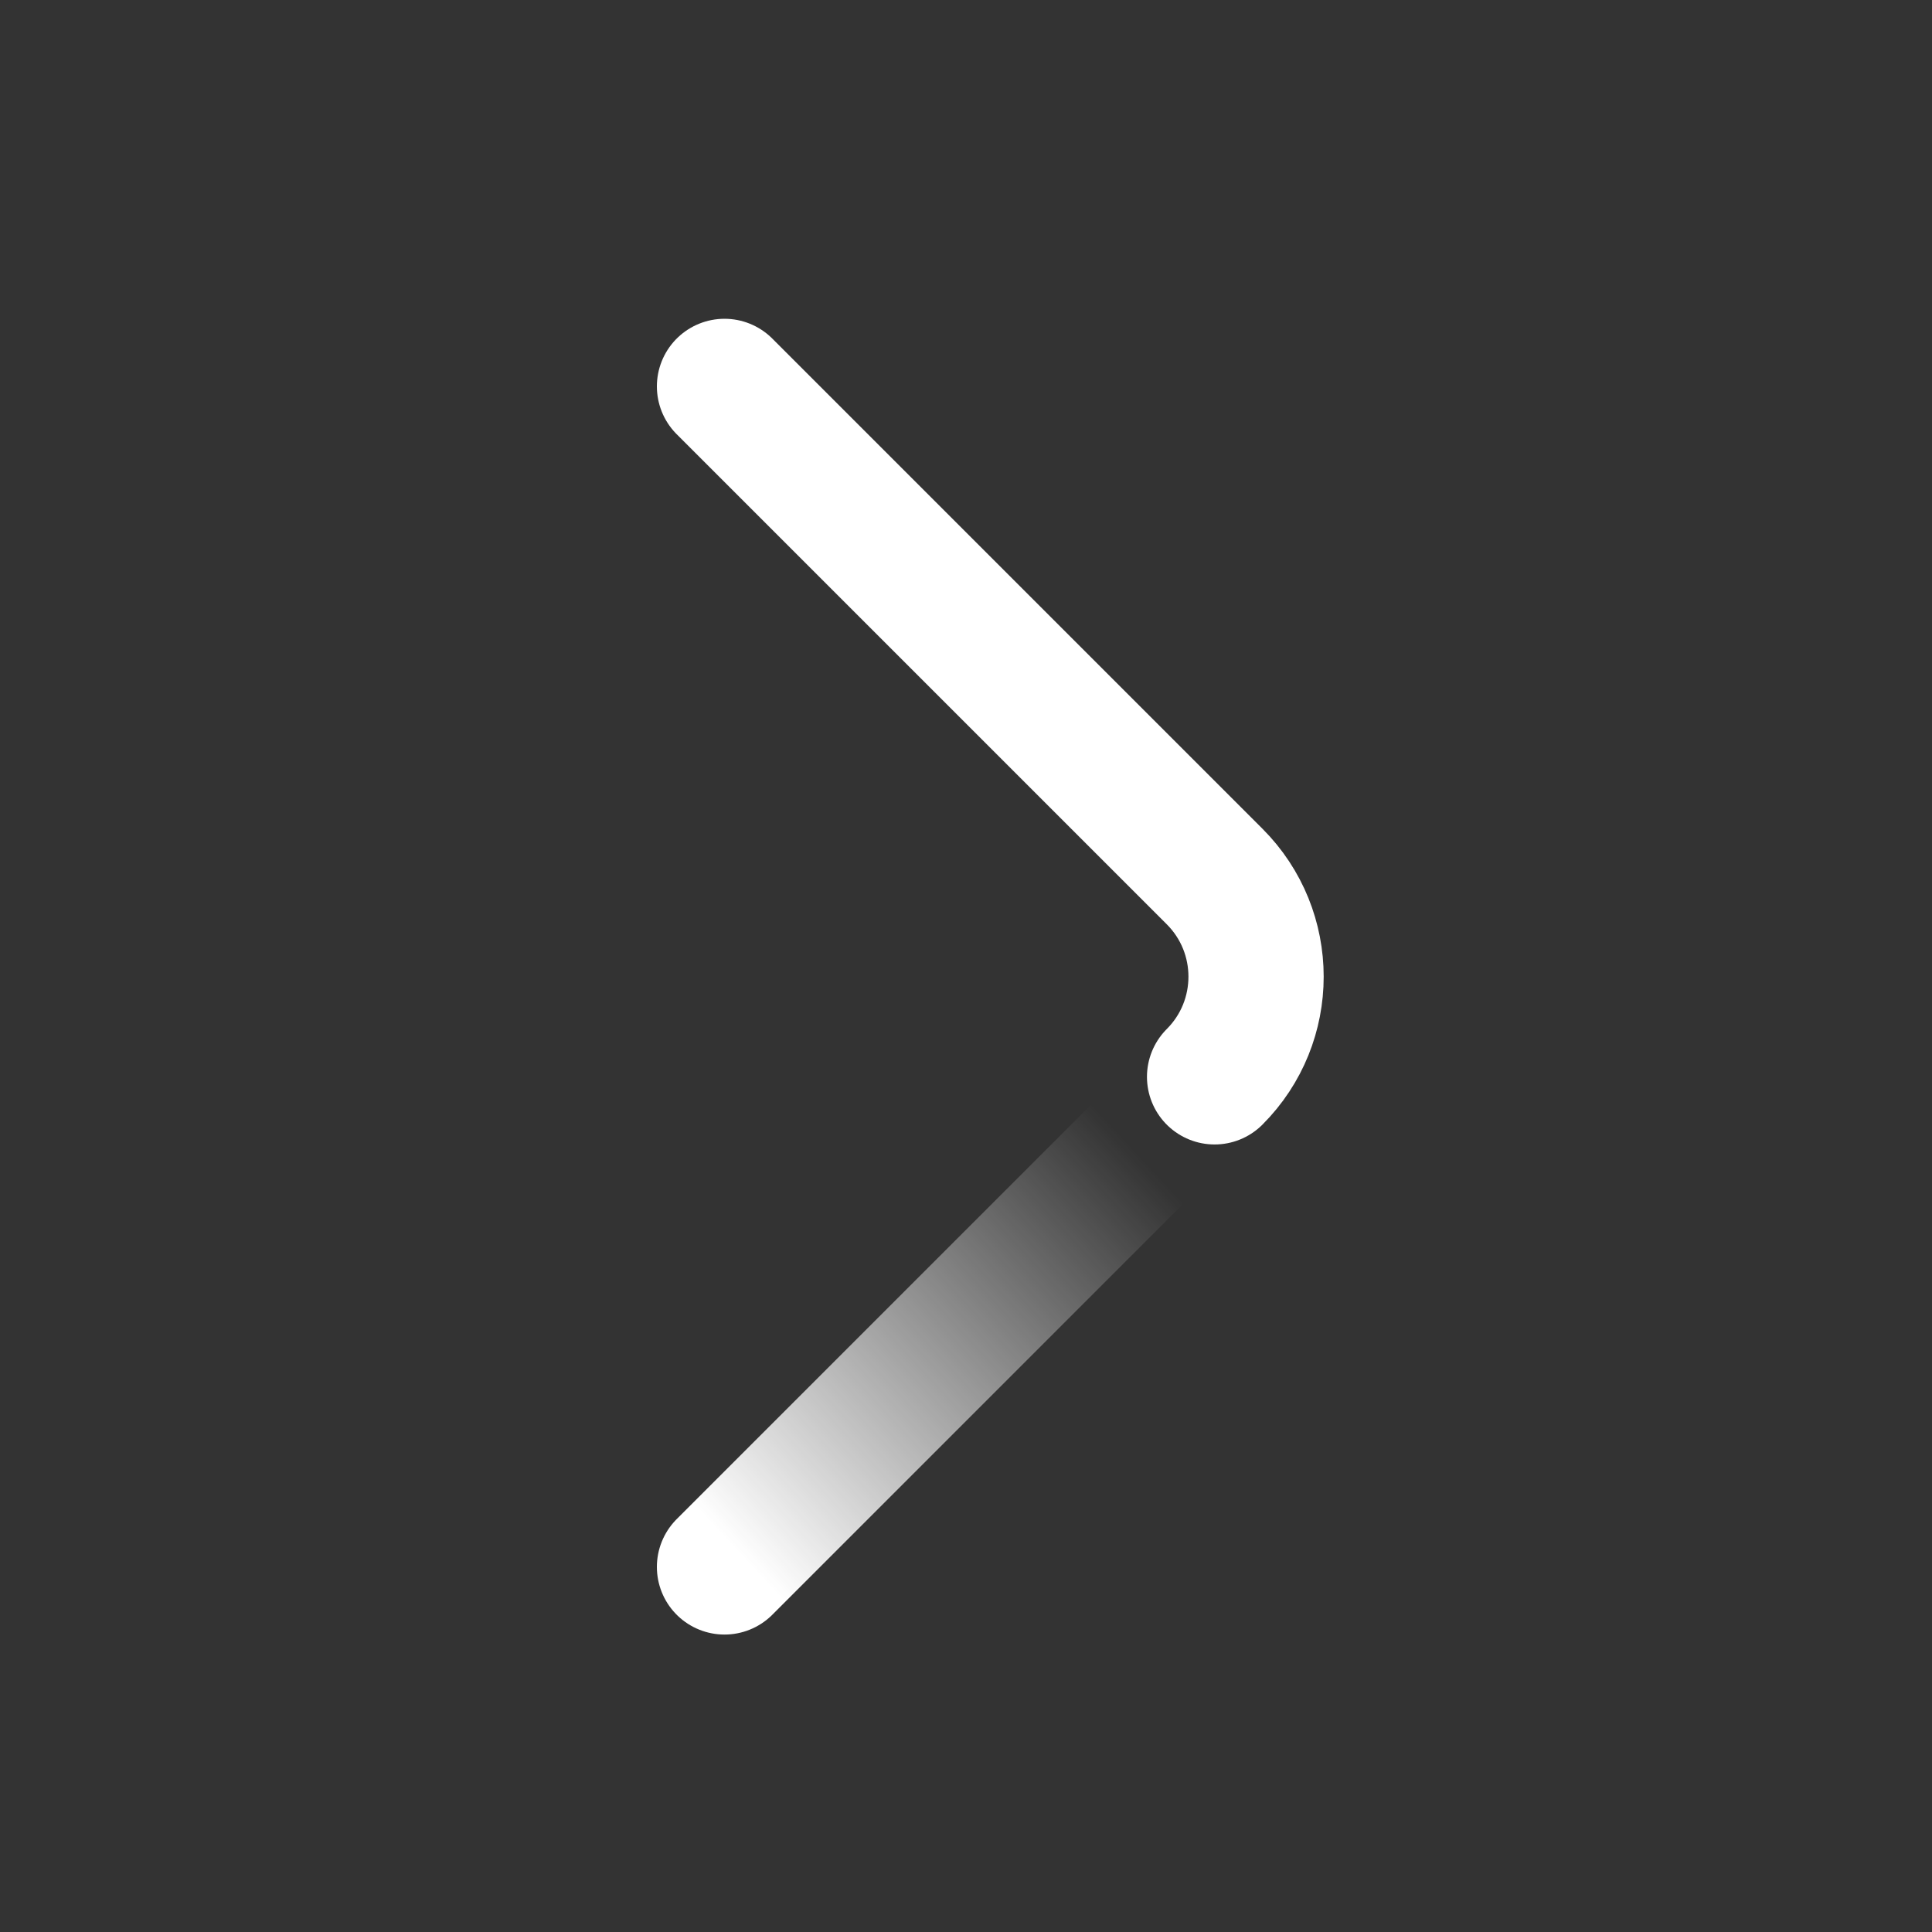
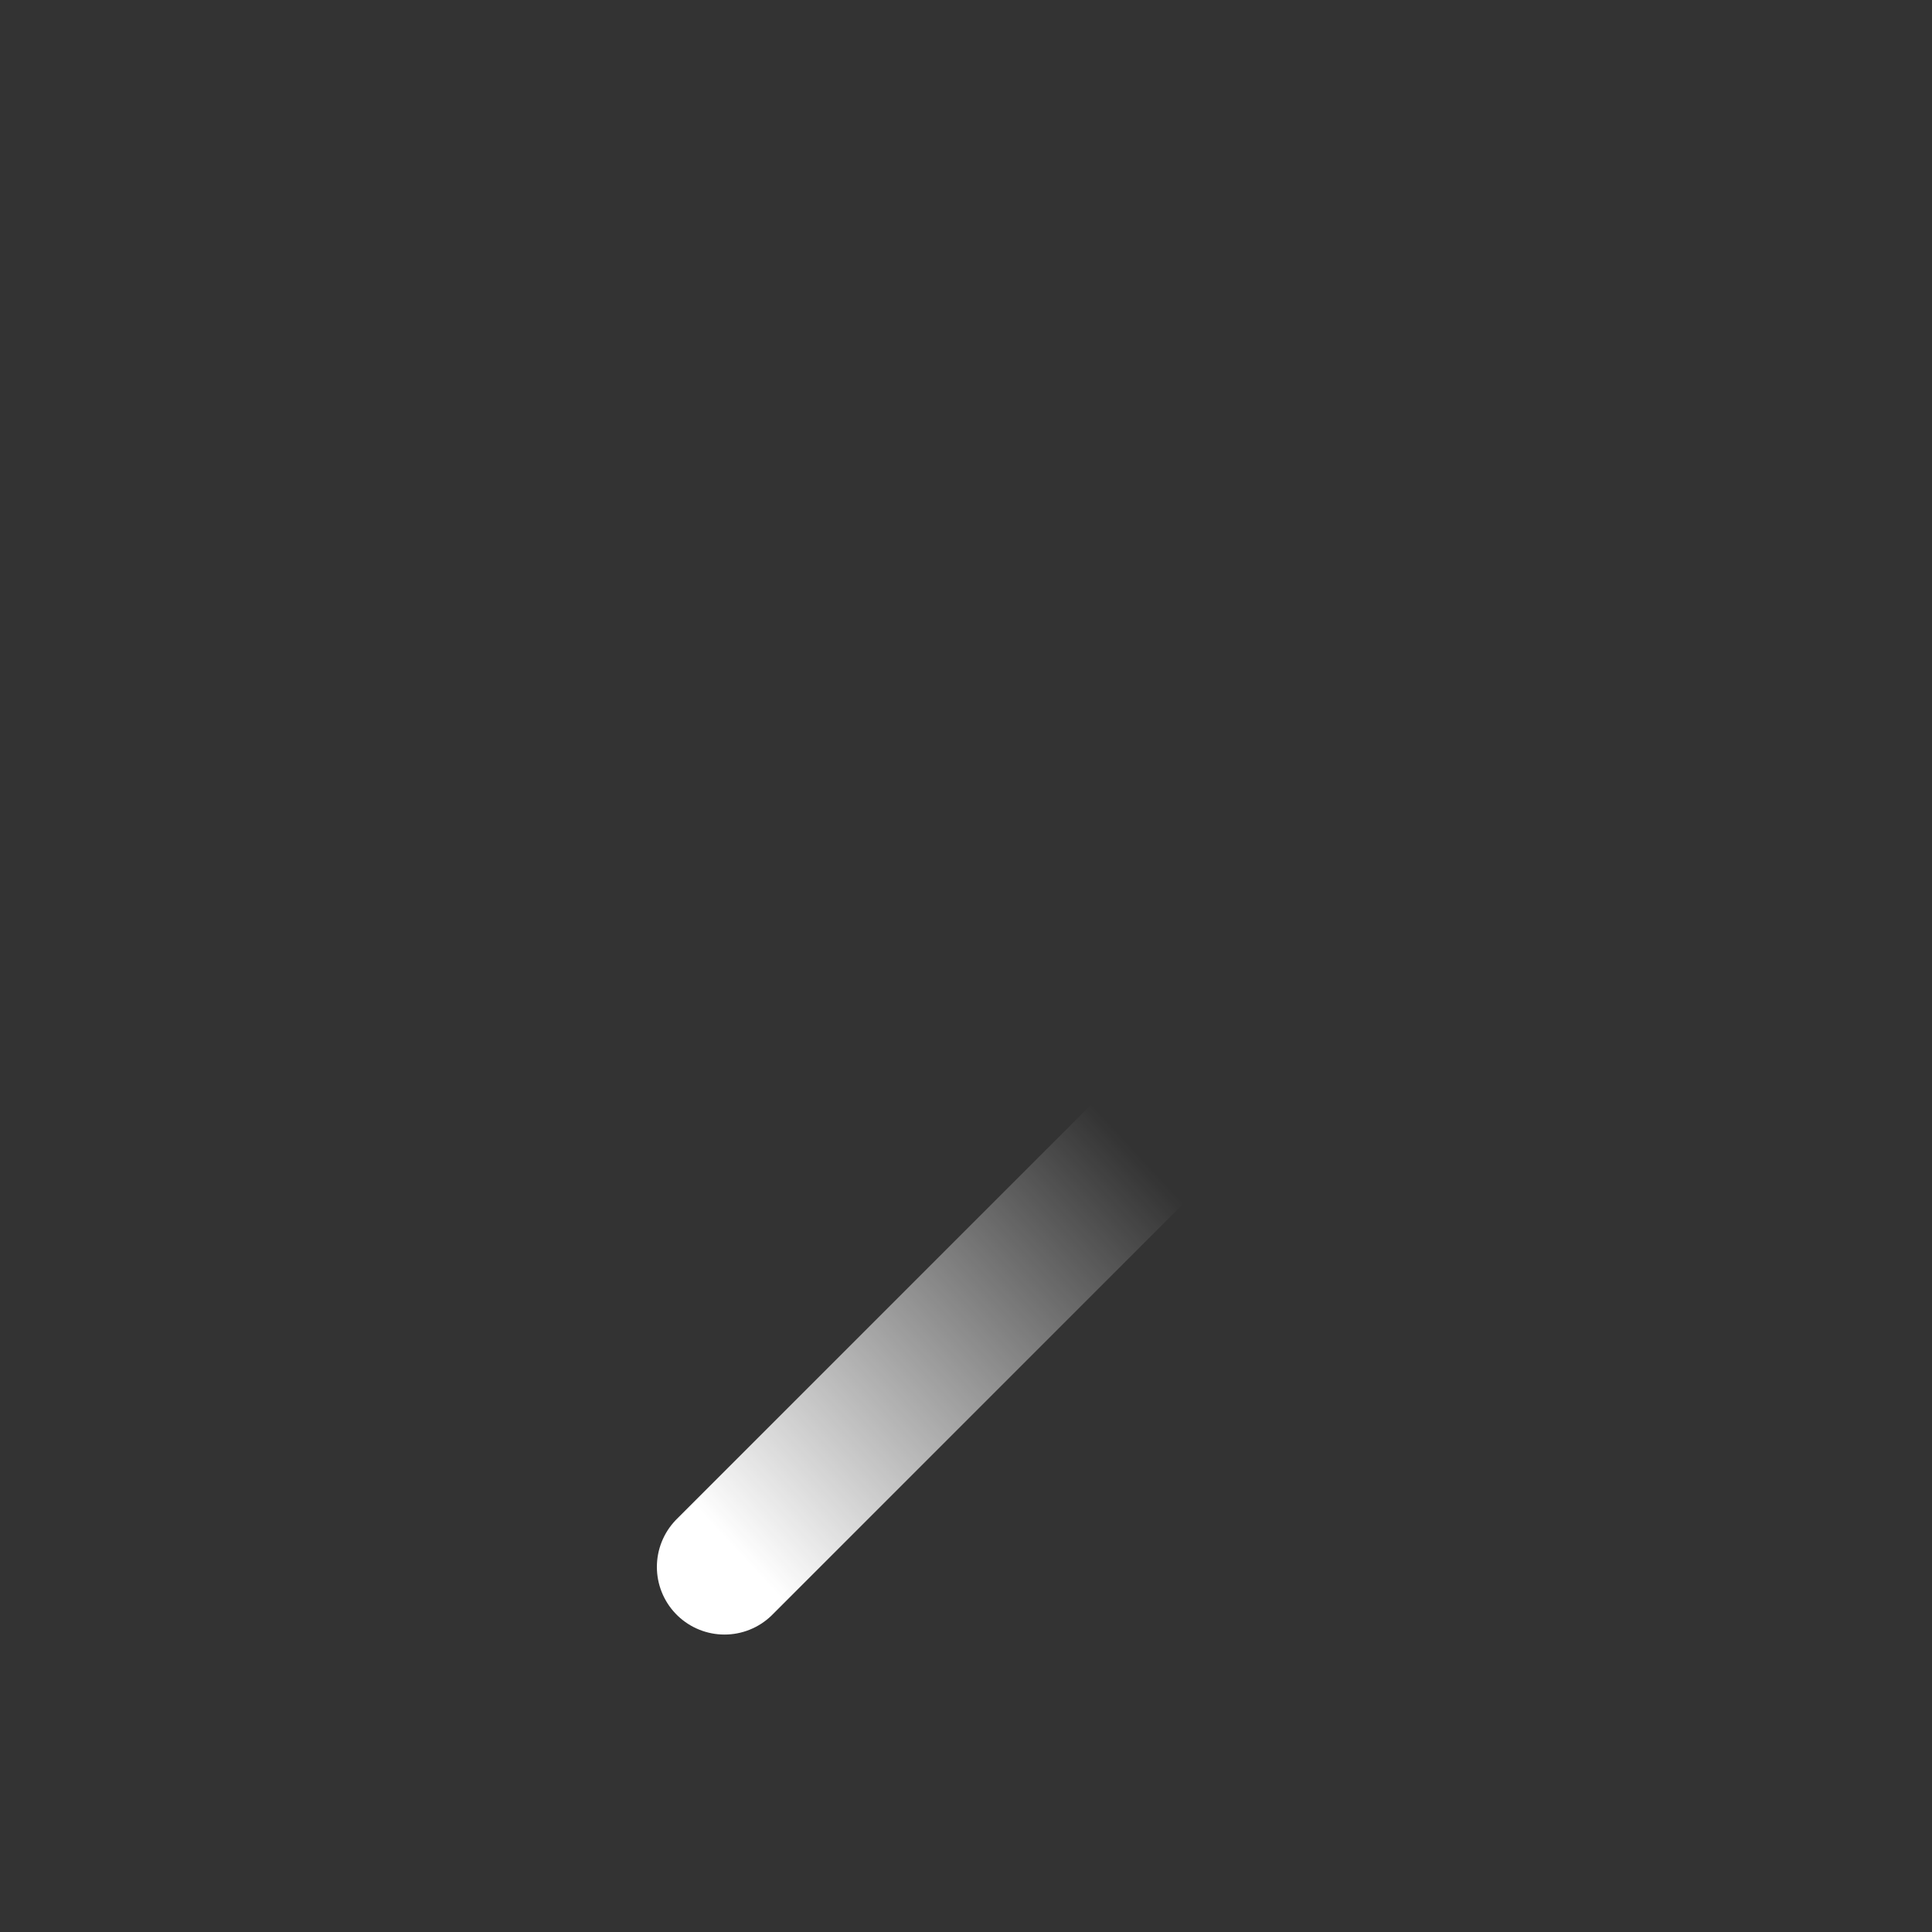
<svg xmlns="http://www.w3.org/2000/svg" width="24" height="24" viewBox="0 0 24 24" fill="none">
  <rect x="0" y="0" width="24" height="24" fill="#333333" stroke="none" />
  <g id="chevron/right">
    <path id="Vector 9" d="M15.088 13.377L9 19.465" stroke="url(#paint0_linear_3340_8018)" stroke-width="1.68" stroke-linecap="round" stroke-linejoin="round" />
-     <path id="Vector 8" d="M15.088 13.377C15.775 12.69 15.775 11.575 15.088 10.888L9 4.8" stroke="white" stroke-width="1.68" stroke-linecap="round" stroke-linejoin="round" />
  </g>
  <defs>
    <linearGradient id="paint0_linear_3340_8018" x1="9" y1="19.098" x2="14.133" y2="14.332" gradientUnits="userSpaceOnUse">
      <stop stop-color="white" />
      <stop offset="1" stop-color="white" stop-opacity="0" />
    </linearGradient>
  </defs>
</svg>